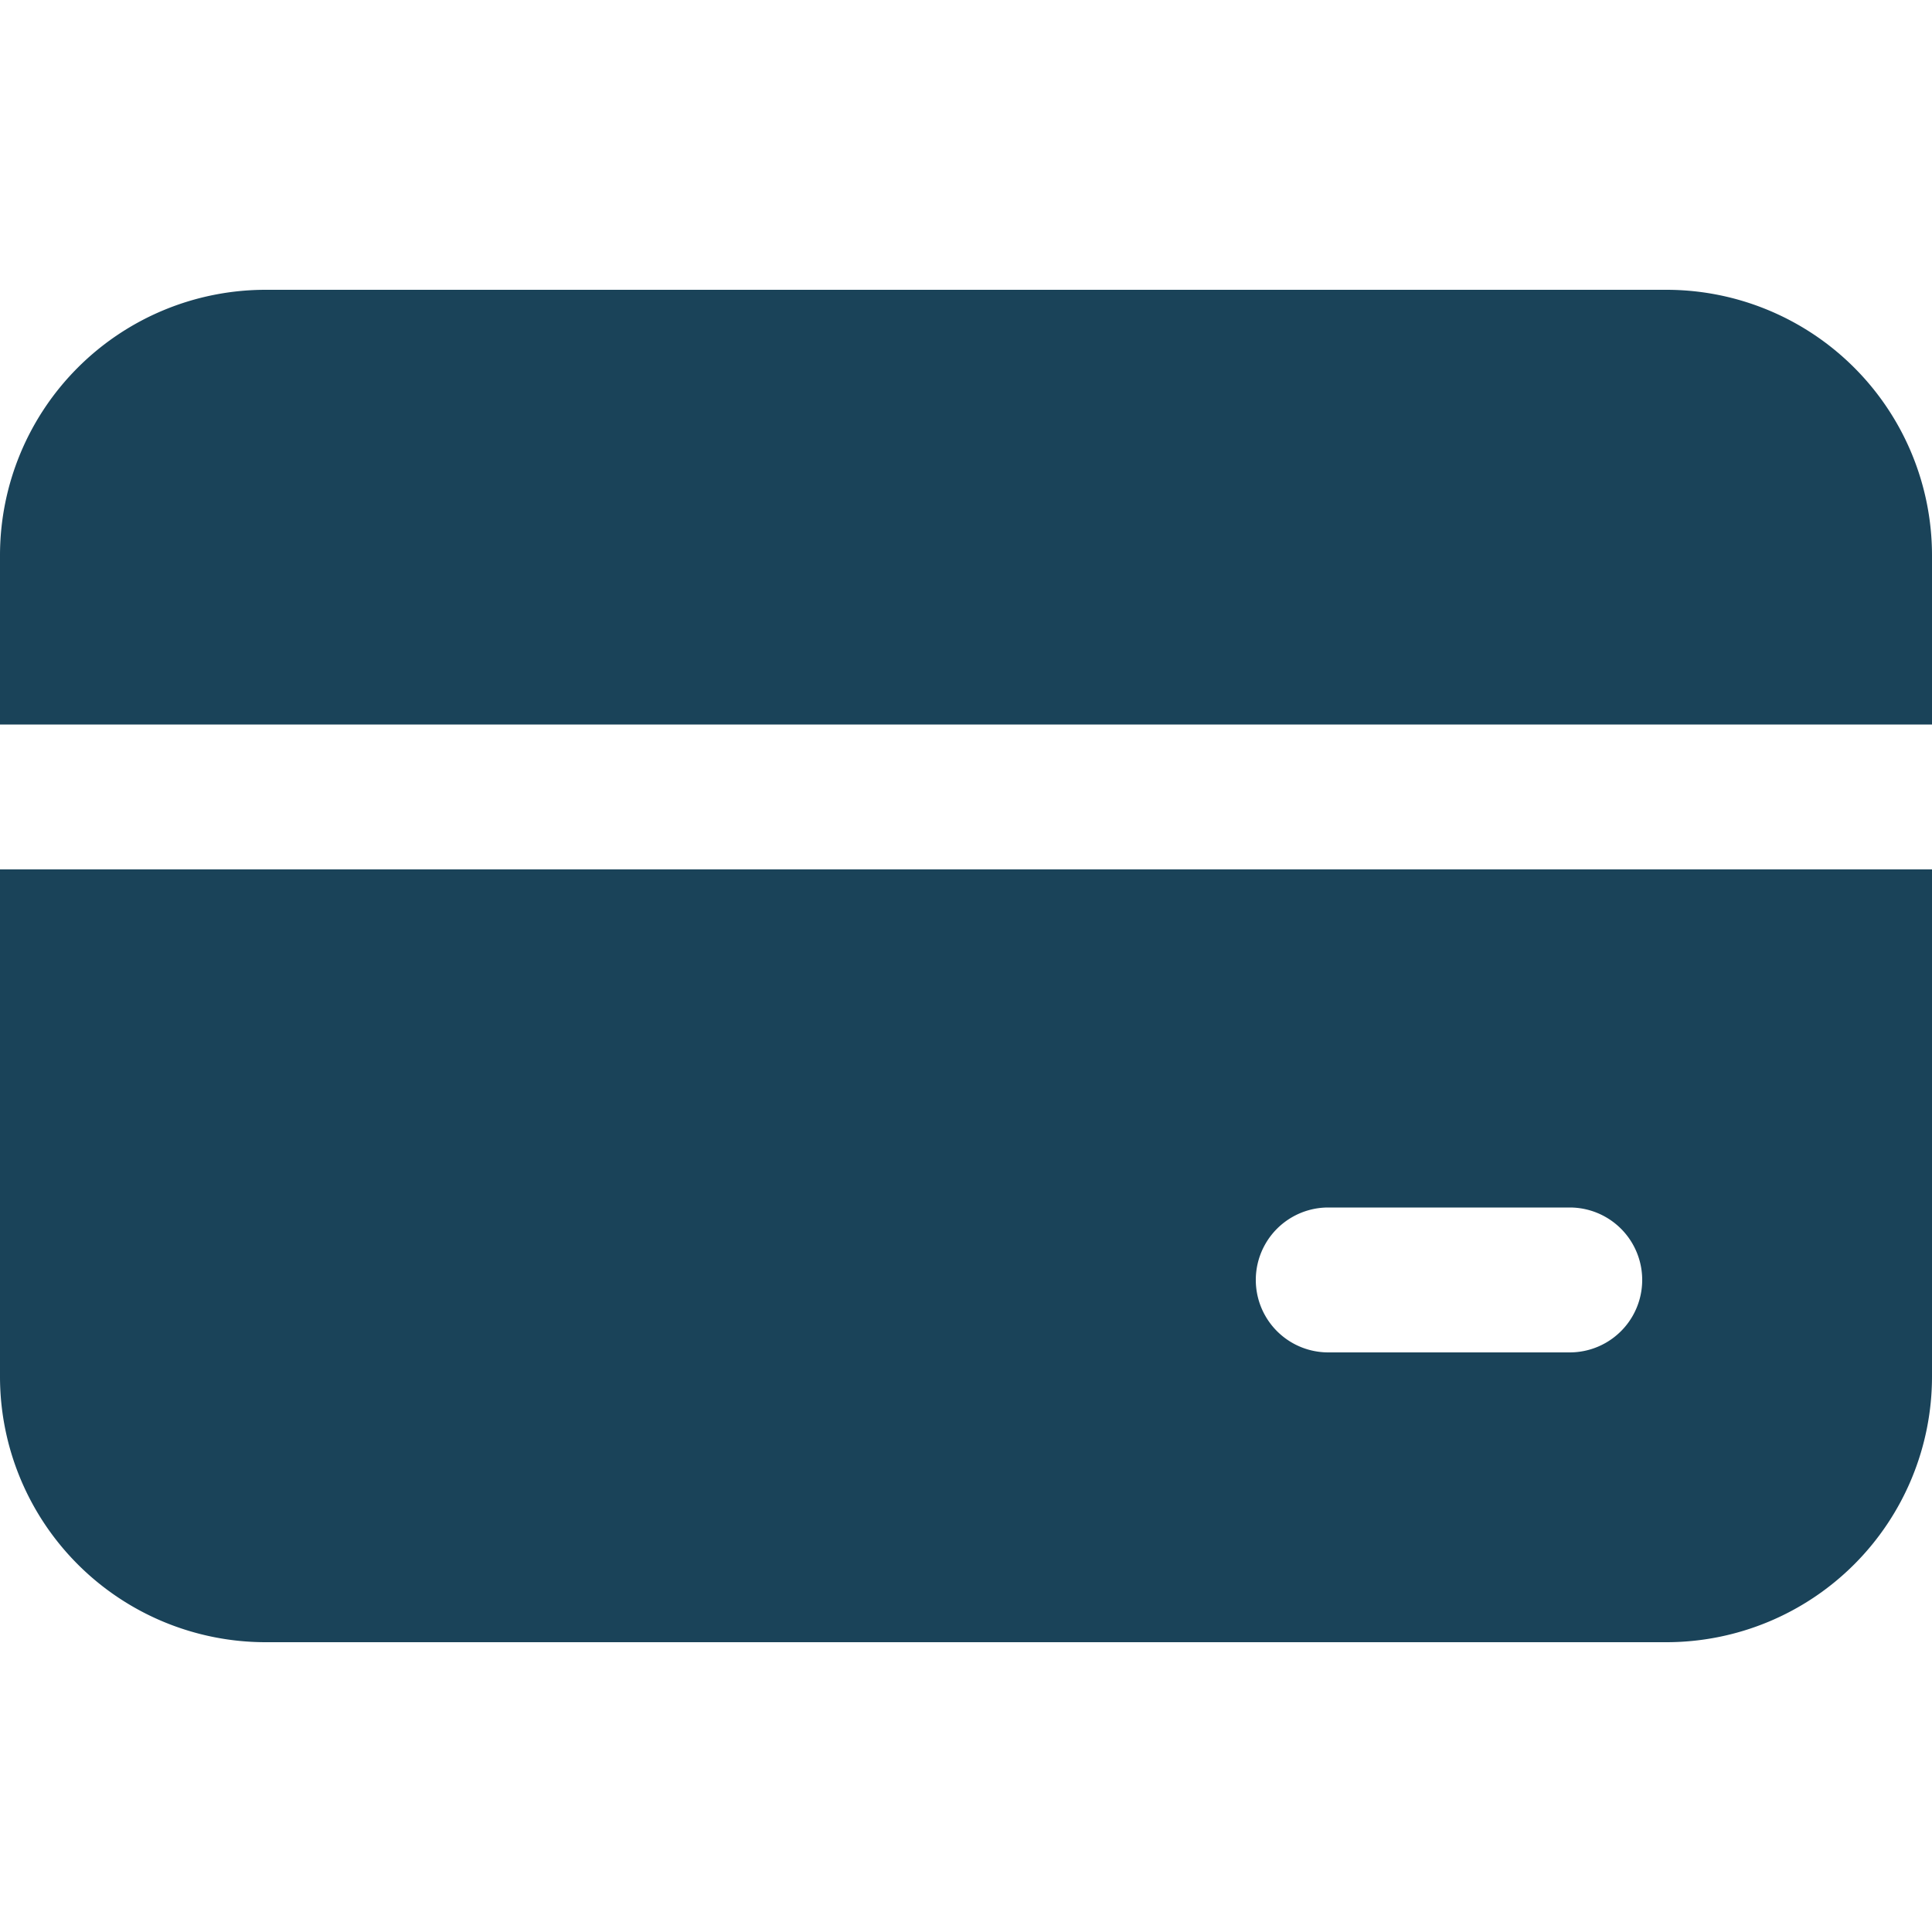
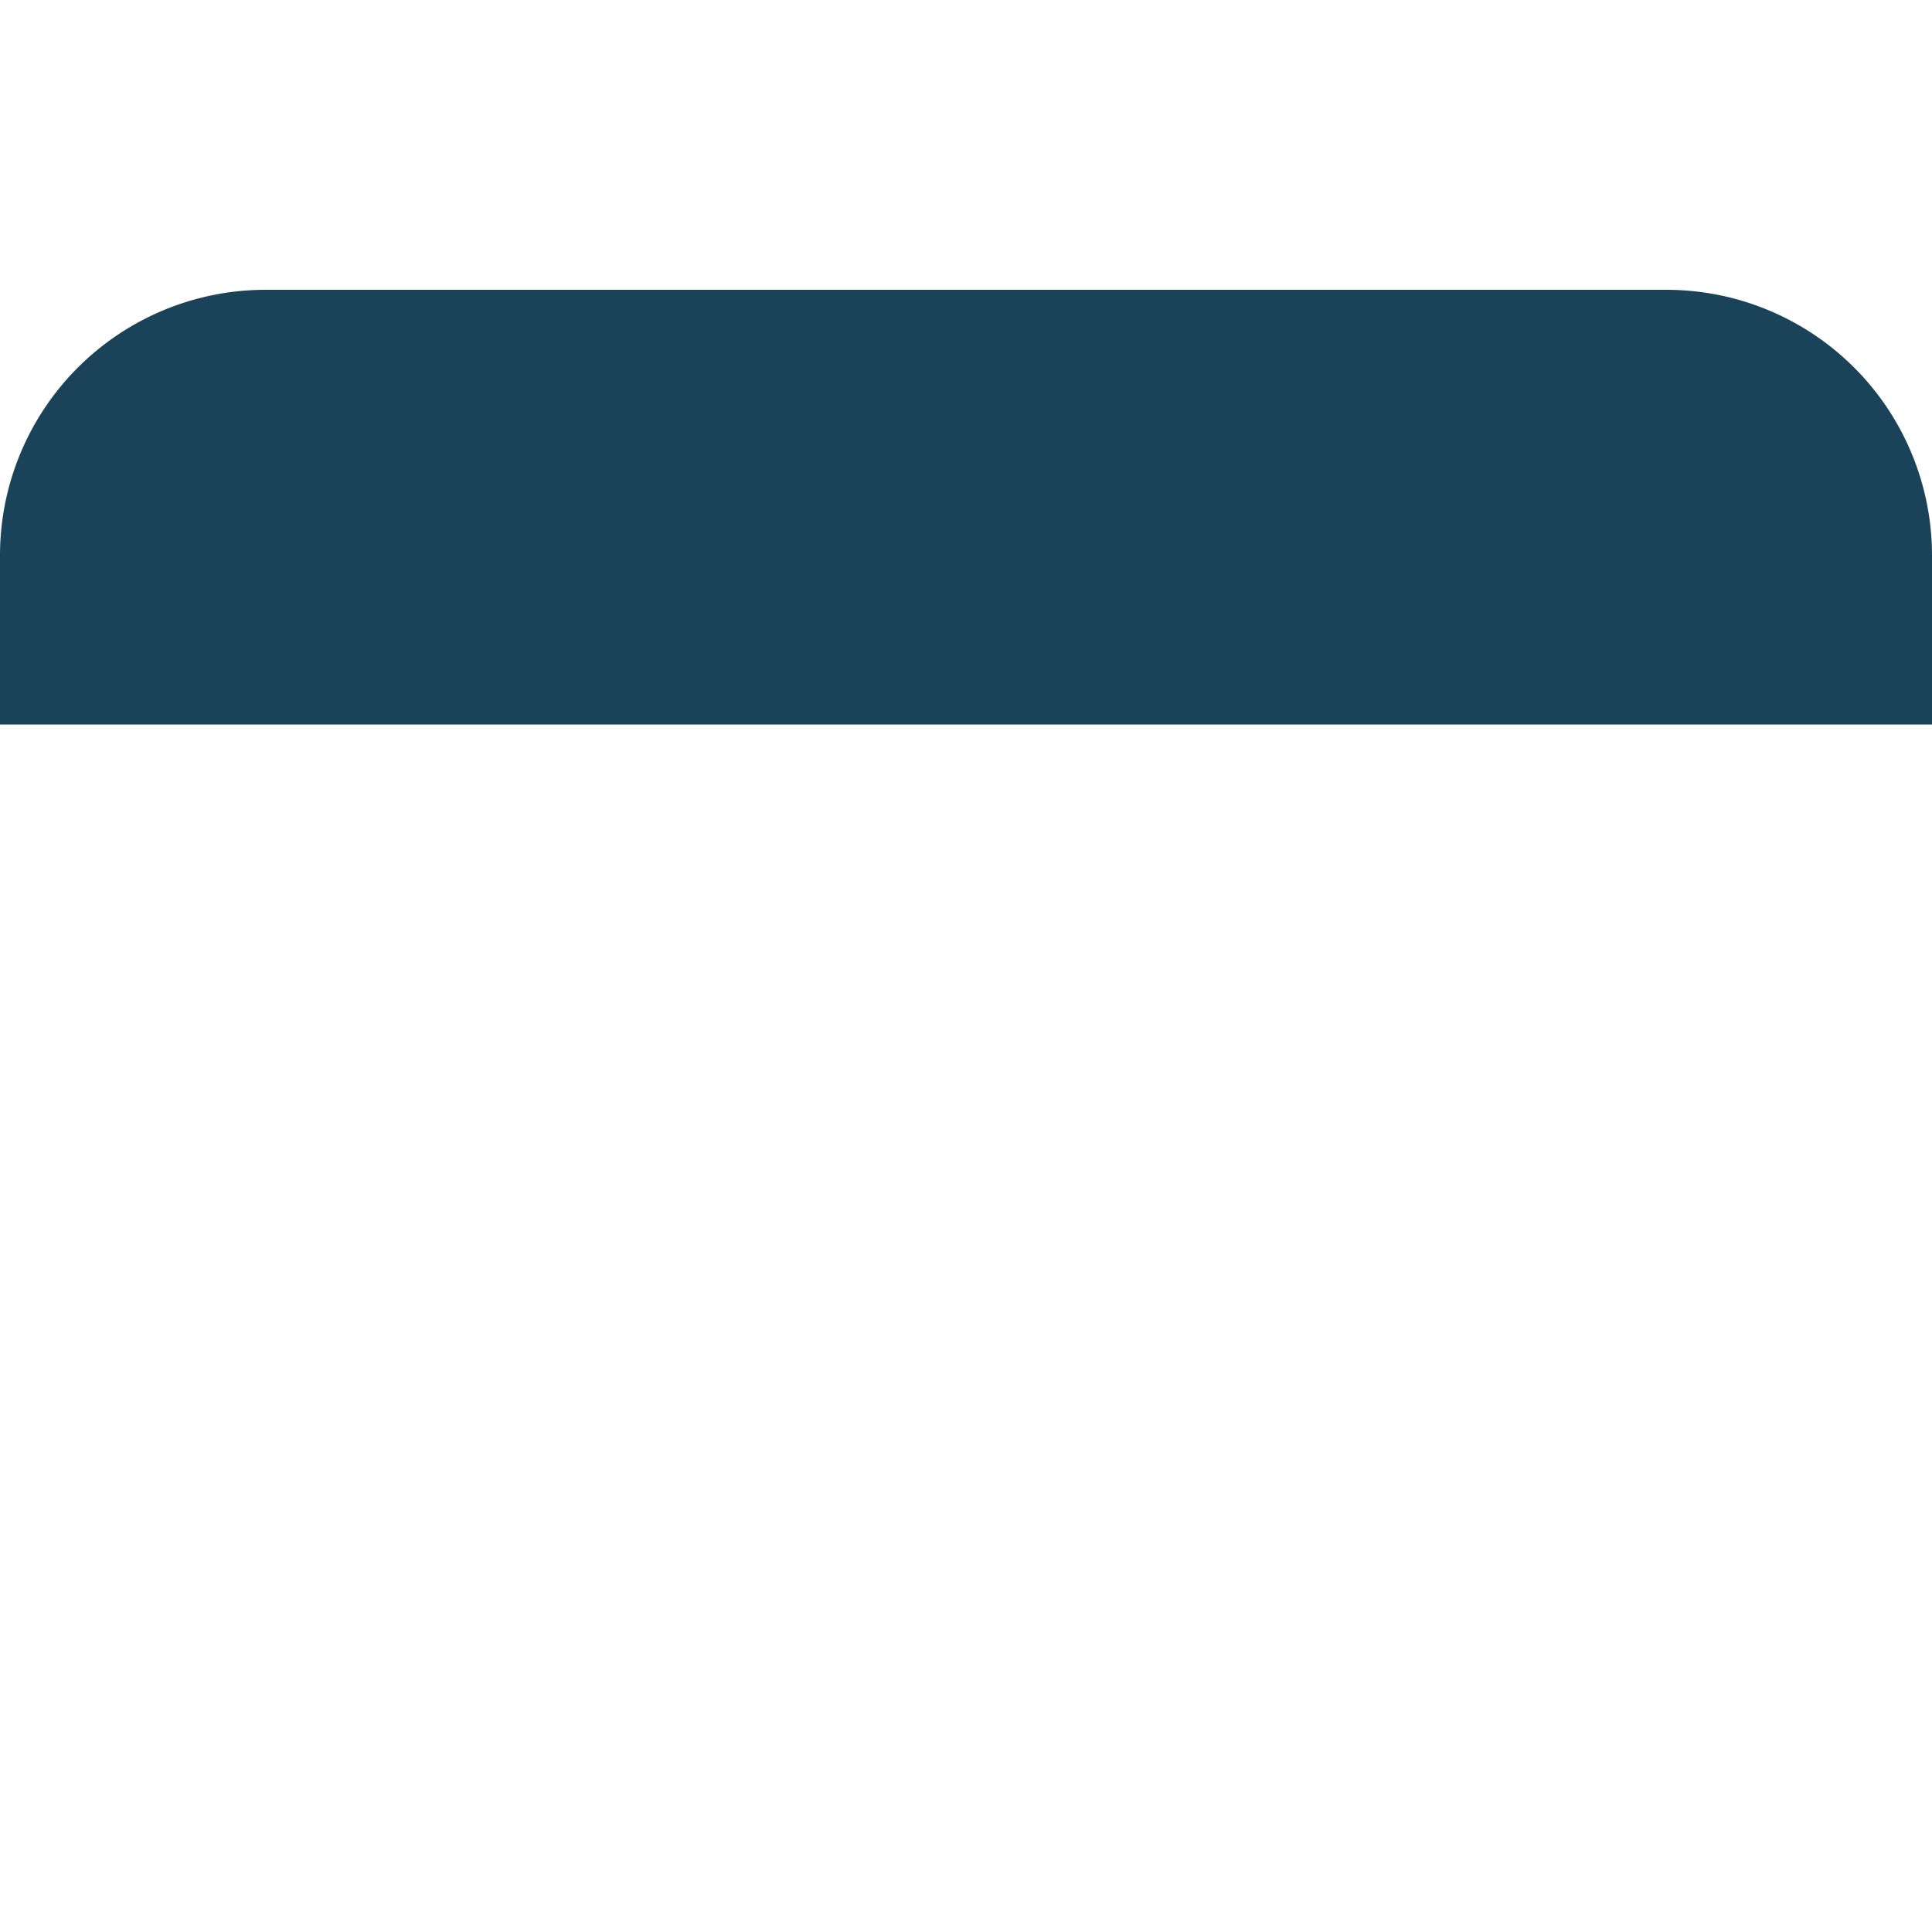
<svg xmlns="http://www.w3.org/2000/svg" width="20" height="20" viewBox="0 0 20 20">
  <defs>
    <clipPath id="clip-path">
      <rect id="Rectangle_1734" data-name="Rectangle 1734" width="20" height="20" transform="translate(12 8)" fill="#1a4359" stroke="#707070" stroke-width="1" />
    </clipPath>
  </defs>
  <g id="Mask_Group_648" data-name="Mask Group 648" transform="translate(-12 -8)" clip-path="url(#clip-path)">
    <g id="payment-24-filled" transform="translate(10 6)">
      <path id="Path_958" data-name="Path 958" d="M2,7.75A2.75,2.75,0,0,1,4.75,5h14.5A2.75,2.75,0,0,1,22,7.75V9.5H2Z" fill="#1a4359" />
-       <path id="Path_959" data-name="Path 959" d="M2,11H22v5.25A2.75,2.75,0,0,1,19.25,19H4.75A2.75,2.75,0,0,1,2,16.25Zm13.75,3.5a.75.75,0,0,0,0,1.5h2.5a.75.75,0,0,0,0-1.5Z" fill="#1a4359" />
    </g>
  </g>
</svg>